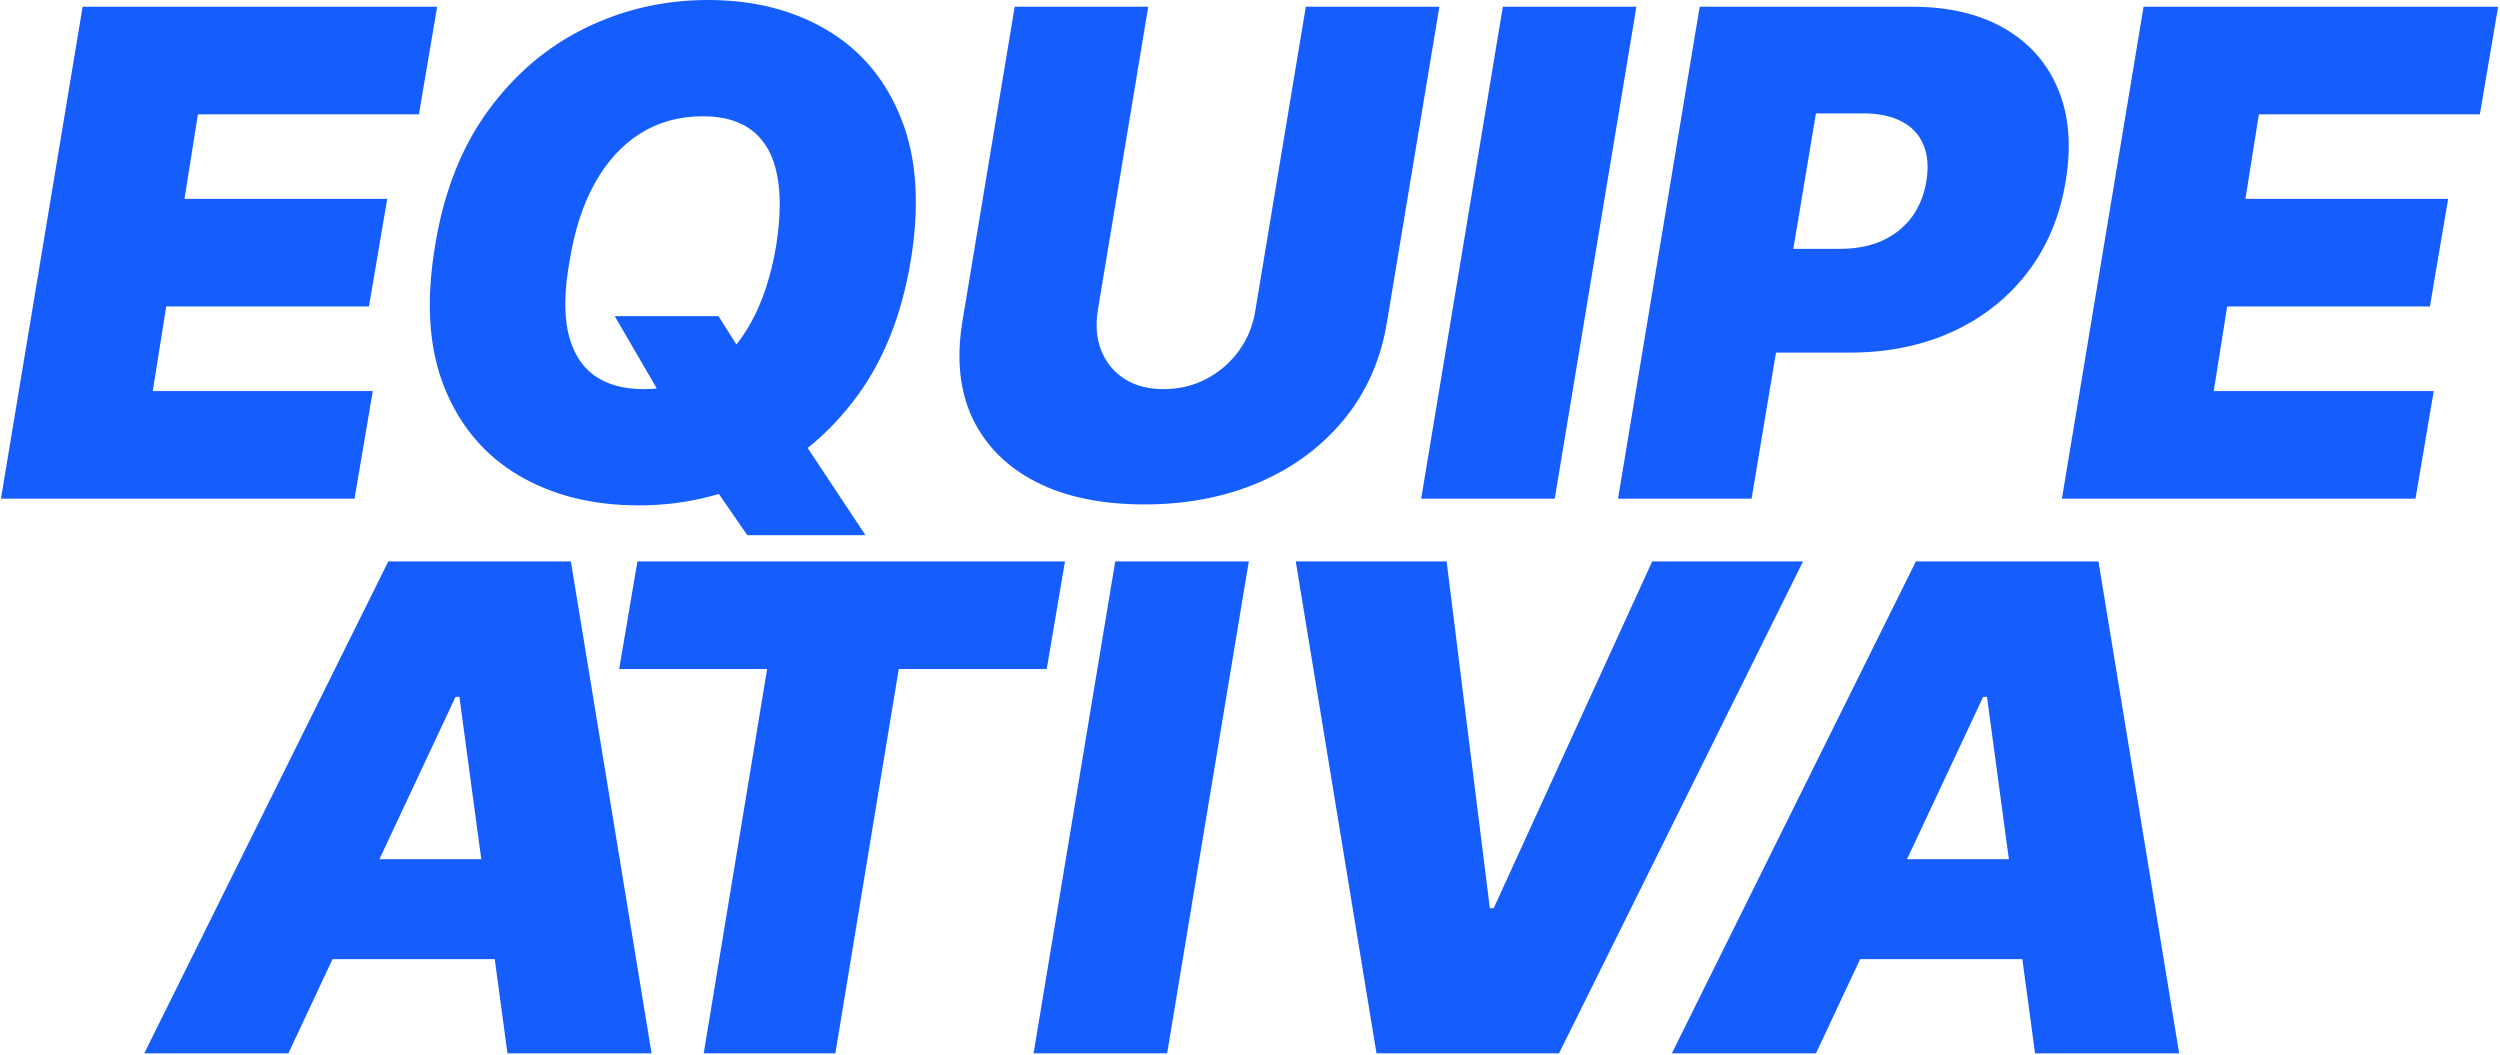
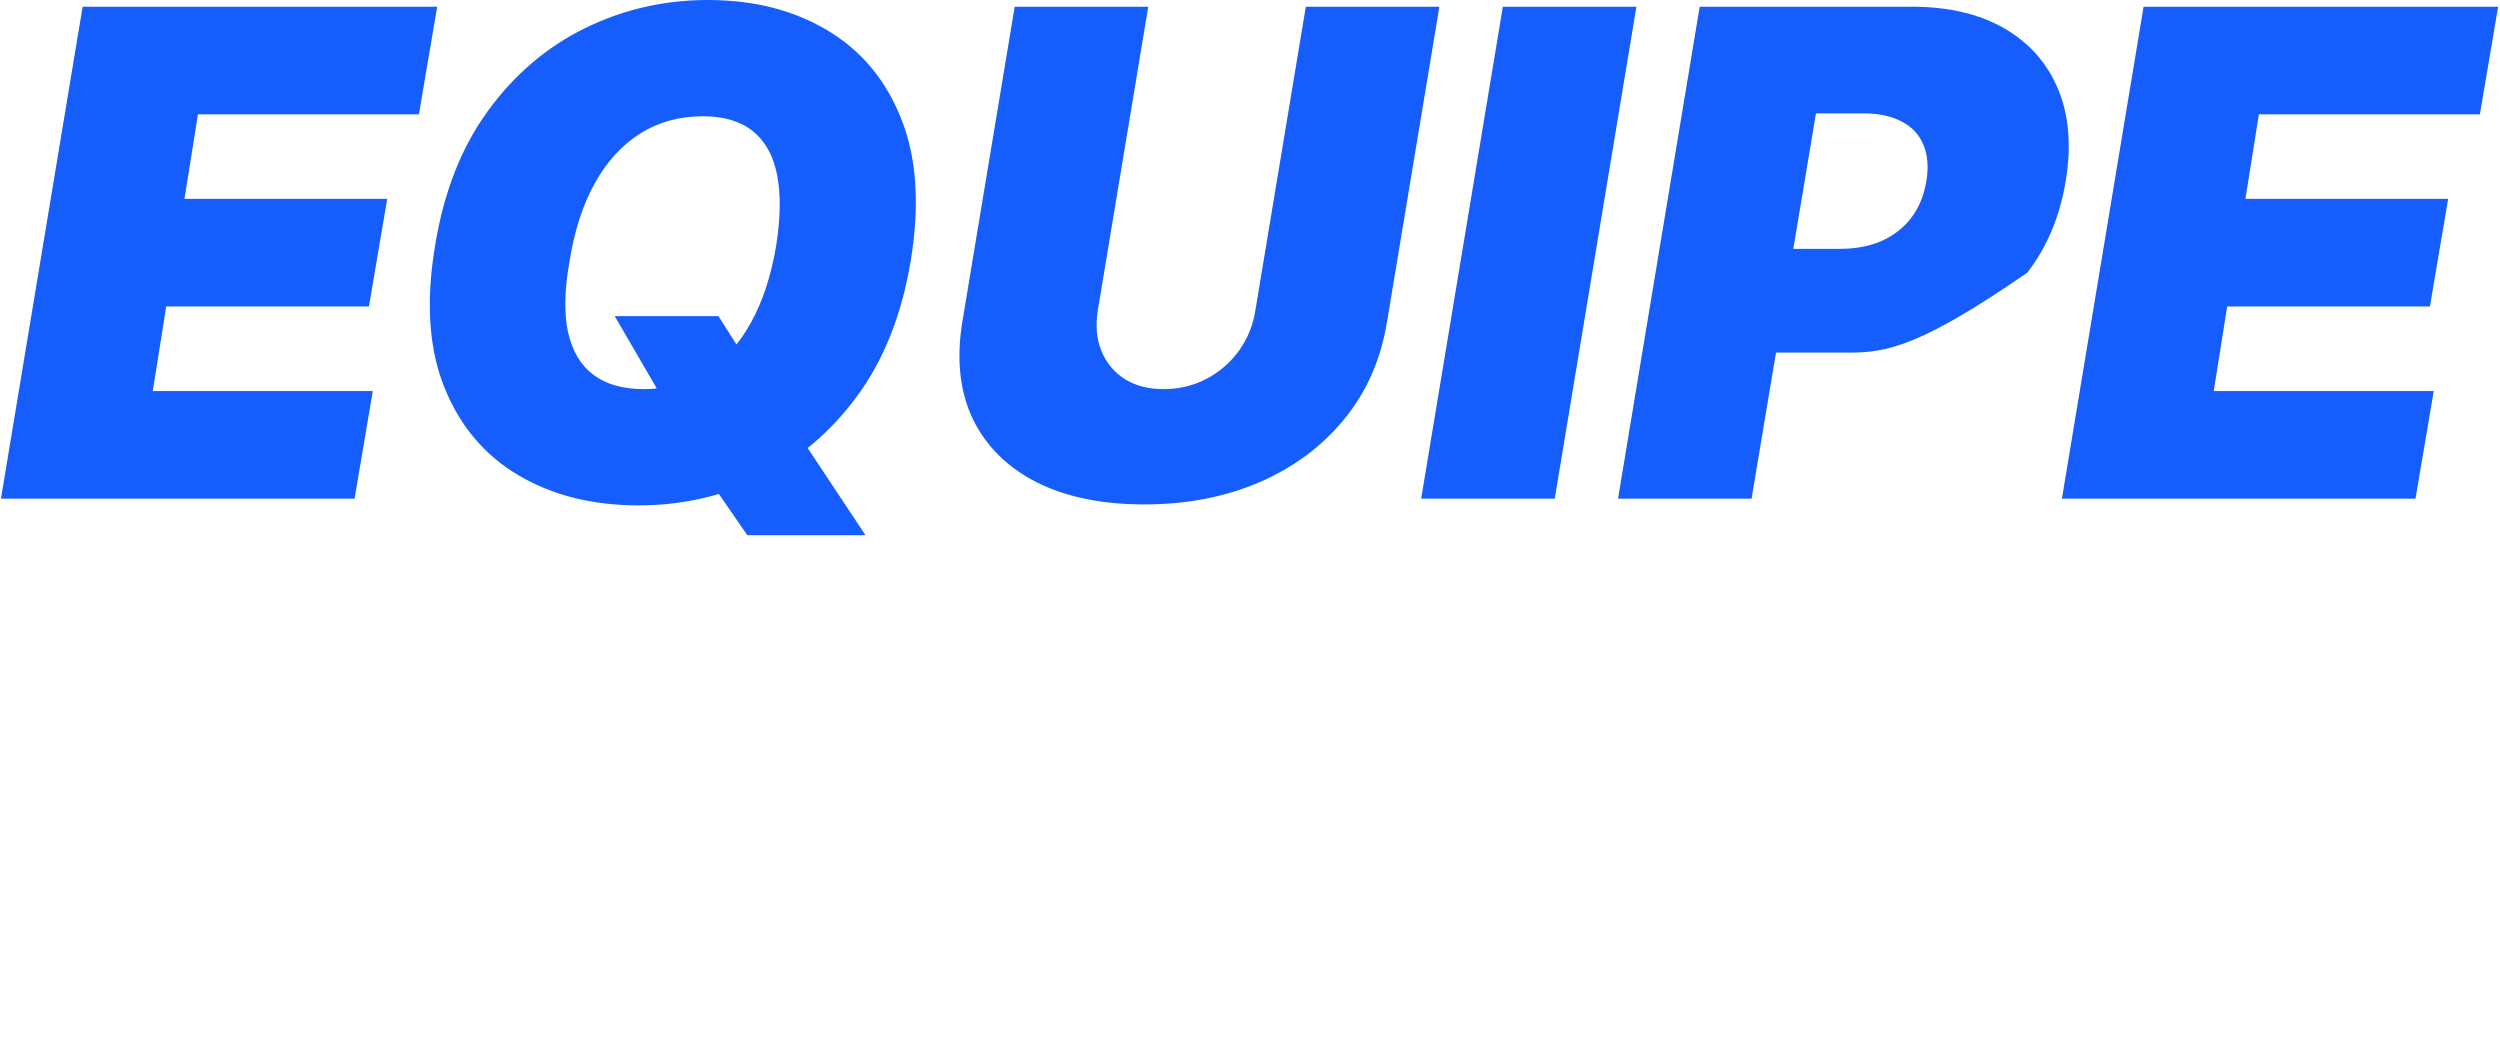
<svg xmlns="http://www.w3.org/2000/svg" width="924" height="390" viewBox="0 0 924 390" fill="none">
-   <path d="M0.355 184.304L30.54 2.486H161.577L154.83 42.258H73.153L68.182 73.508H143.111L136.364 113.281H61.435L56.463 144.531H137.784L131.037 184.304H0.355ZM227.194 116.832H265.546L276.555 134.233L295.376 160.866L319.878 197.798H276.199L258.799 172.585L247.435 151.633L227.194 116.832ZM336.569 96.591C333.254 116.359 326.685 132.931 316.86 146.307C307.035 159.683 295.109 169.774 281.082 176.58C267.055 183.387 252.052 186.79 236.072 186.79C219.026 186.79 204.23 183.091 191.682 175.692C179.135 168.294 169.991 157.463 164.25 143.2C158.509 128.936 157.355 111.506 160.787 90.909C163.983 71.141 170.494 54.51 180.319 41.016C190.144 27.521 202.129 17.312 216.274 10.387C230.419 3.462 245.541 -2.89679e-05 261.64 -2.89679e-05C278.567 -2.89679e-05 293.274 3.729 305.763 11.186C318.31 18.643 327.425 29.563 333.106 43.945C338.847 58.327 340.001 75.876 336.569 96.591ZM286.853 90.909C288.51 80.492 288.628 71.733 287.208 64.631C285.787 57.469 282.799 52.083 278.241 48.473C273.684 44.803 267.558 42.969 259.864 42.969C251.105 42.969 243.351 45.099 236.604 49.361C229.857 53.622 224.264 59.748 219.825 67.738C215.386 75.728 212.279 85.346 210.503 96.591C208.609 107.126 208.432 115.885 209.971 122.869C211.569 129.853 214.706 135.091 219.381 138.583C224.116 142.075 230.271 143.821 237.847 143.821C246.488 143.821 254.123 141.75 260.752 137.607C267.44 133.464 272.974 127.456 277.354 119.584C281.792 111.713 284.959 102.154 286.853 90.909ZM482.631 2.486H531.992L512.638 118.963C510.389 132.812 505.122 144.798 496.836 154.918C488.609 164.98 478.133 172.763 465.408 178.267C452.683 183.712 438.538 186.435 422.972 186.435C407.288 186.435 394.031 183.712 383.2 178.267C372.369 172.763 364.497 164.98 359.585 154.918C354.731 144.798 353.429 132.812 355.678 118.963L375.032 2.486H424.393L405.749 114.702C404.862 120.324 405.305 125.325 407.081 129.705C408.857 134.085 411.727 137.547 415.692 140.092C419.658 142.578 424.452 143.821 430.075 143.821C435.756 143.821 440.994 142.578 445.788 140.092C450.642 137.547 454.666 134.085 457.862 129.705C461.058 125.325 463.1 120.324 463.988 114.702L482.631 2.486ZM604.813 2.486L574.628 184.304H525.267L555.452 2.486H604.813ZM598.021 184.304L628.206 2.486H706.686C720.18 2.486 731.544 5.149 740.777 10.476C750.01 15.803 756.639 23.29 760.663 32.937C764.688 42.584 765.635 53.859 763.504 66.761C761.373 79.9 756.639 91.235 749.3 100.763C742.02 110.233 732.728 117.543 721.423 122.692C710.178 127.782 697.571 130.327 683.604 130.327H636.729L643.121 91.974H680.052C685.971 91.974 691.179 90.968 695.677 88.956C700.175 86.884 703.815 83.984 706.597 80.256C709.379 76.468 711.184 71.97 712.013 66.761C712.841 61.553 712.457 57.114 710.858 53.445C709.32 49.716 706.656 46.875 702.868 44.922C699.14 42.91 694.375 41.903 688.575 41.903H671.175L647.382 184.304H598.021ZM762.084 184.304L792.268 2.486H923.305L916.558 42.258H834.882L829.91 73.508H904.839L898.092 113.281H823.163L818.192 144.531H899.513L892.765 184.304H762.084Z" fill="#155DFC" />
-   <path d="M106.585 389.304H53.318L143.517 207.486H210.989L240.818 389.304H187.551L169.795 257.557H168.375L106.585 389.304ZM108.716 317.571H208.858L202.466 354.503H102.324L108.716 317.571ZM228.846 247.259L235.594 207.486H393.619L386.872 247.259H332.184L308.747 389.304H260.096L283.534 247.259H228.846ZM461.557 207.486L431.372 389.304H382.011L412.196 207.486H461.557ZM534.666 207.486L550.646 335.682H552.066L610.66 207.486H666.413L576.214 389.304H508.743L478.913 207.486H534.666ZM671.185 389.304H617.918L708.117 207.486H775.588L805.418 389.304H752.151L734.395 257.557H732.975L671.185 389.304ZM673.316 317.571H773.458L767.066 354.503H666.923L673.316 317.571Z" fill="#155DFC" />
+   <path d="M0.355 184.304L30.54 2.486H161.577L154.83 42.258H73.153L68.182 73.508H143.111L136.364 113.281H61.435L56.463 144.531H137.784L131.037 184.304H0.355ZM227.194 116.832H265.546L276.555 134.233L295.376 160.866L319.878 197.798H276.199L258.799 172.585L247.435 151.633L227.194 116.832ZM336.569 96.591C333.254 116.359 326.685 132.931 316.86 146.307C307.035 159.683 295.109 169.774 281.082 176.58C267.055 183.387 252.052 186.79 236.072 186.79C219.026 186.79 204.23 183.091 191.682 175.692C179.135 168.294 169.991 157.463 164.25 143.2C158.509 128.936 157.355 111.506 160.787 90.909C163.983 71.141 170.494 54.51 180.319 41.016C190.144 27.521 202.129 17.312 216.274 10.387C230.419 3.462 245.541 -2.89679e-05 261.64 -2.89679e-05C278.567 -2.89679e-05 293.274 3.729 305.763 11.186C318.31 18.643 327.425 29.563 333.106 43.945C338.847 58.327 340.001 75.876 336.569 96.591ZM286.853 90.909C288.51 80.492 288.628 71.733 287.208 64.631C285.787 57.469 282.799 52.083 278.241 48.473C273.684 44.803 267.558 42.969 259.864 42.969C251.105 42.969 243.351 45.099 236.604 49.361C229.857 53.622 224.264 59.748 219.825 67.738C215.386 75.728 212.279 85.346 210.503 96.591C208.609 107.126 208.432 115.885 209.971 122.869C211.569 129.853 214.706 135.091 219.381 138.583C224.116 142.075 230.271 143.821 237.847 143.821C246.488 143.821 254.123 141.75 260.752 137.607C267.44 133.464 272.974 127.456 277.354 119.584C281.792 111.713 284.959 102.154 286.853 90.909ZM482.631 2.486H531.992L512.638 118.963C510.389 132.812 505.122 144.798 496.836 154.918C488.609 164.98 478.133 172.763 465.408 178.267C452.683 183.712 438.538 186.435 422.972 186.435C407.288 186.435 394.031 183.712 383.2 178.267C372.369 172.763 364.497 164.98 359.585 154.918C354.731 144.798 353.429 132.812 355.678 118.963L375.032 2.486H424.393L405.749 114.702C404.862 120.324 405.305 125.325 407.081 129.705C408.857 134.085 411.727 137.547 415.692 140.092C419.658 142.578 424.452 143.821 430.075 143.821C435.756 143.821 440.994 142.578 445.788 140.092C450.642 137.547 454.666 134.085 457.862 129.705C461.058 125.325 463.1 120.324 463.988 114.702L482.631 2.486ZM604.813 2.486L574.628 184.304H525.267L555.452 2.486H604.813ZM598.021 184.304L628.206 2.486H706.686C720.18 2.486 731.544 5.149 740.777 10.476C750.01 15.803 756.639 23.29 760.663 32.937C764.688 42.584 765.635 53.859 763.504 66.761C761.373 79.9 756.639 91.235 749.3 100.763C710.178 127.782 697.571 130.327 683.604 130.327H636.729L643.121 91.974H680.052C685.971 91.974 691.179 90.968 695.677 88.956C700.175 86.884 703.815 83.984 706.597 80.256C709.379 76.468 711.184 71.97 712.013 66.761C712.841 61.553 712.457 57.114 710.858 53.445C709.32 49.716 706.656 46.875 702.868 44.922C699.14 42.91 694.375 41.903 688.575 41.903H671.175L647.382 184.304H598.021ZM762.084 184.304L792.268 2.486H923.305L916.558 42.258H834.882L829.91 73.508H904.839L898.092 113.281H823.163L818.192 144.531H899.513L892.765 184.304H762.084Z" fill="#155DFC" />
</svg>